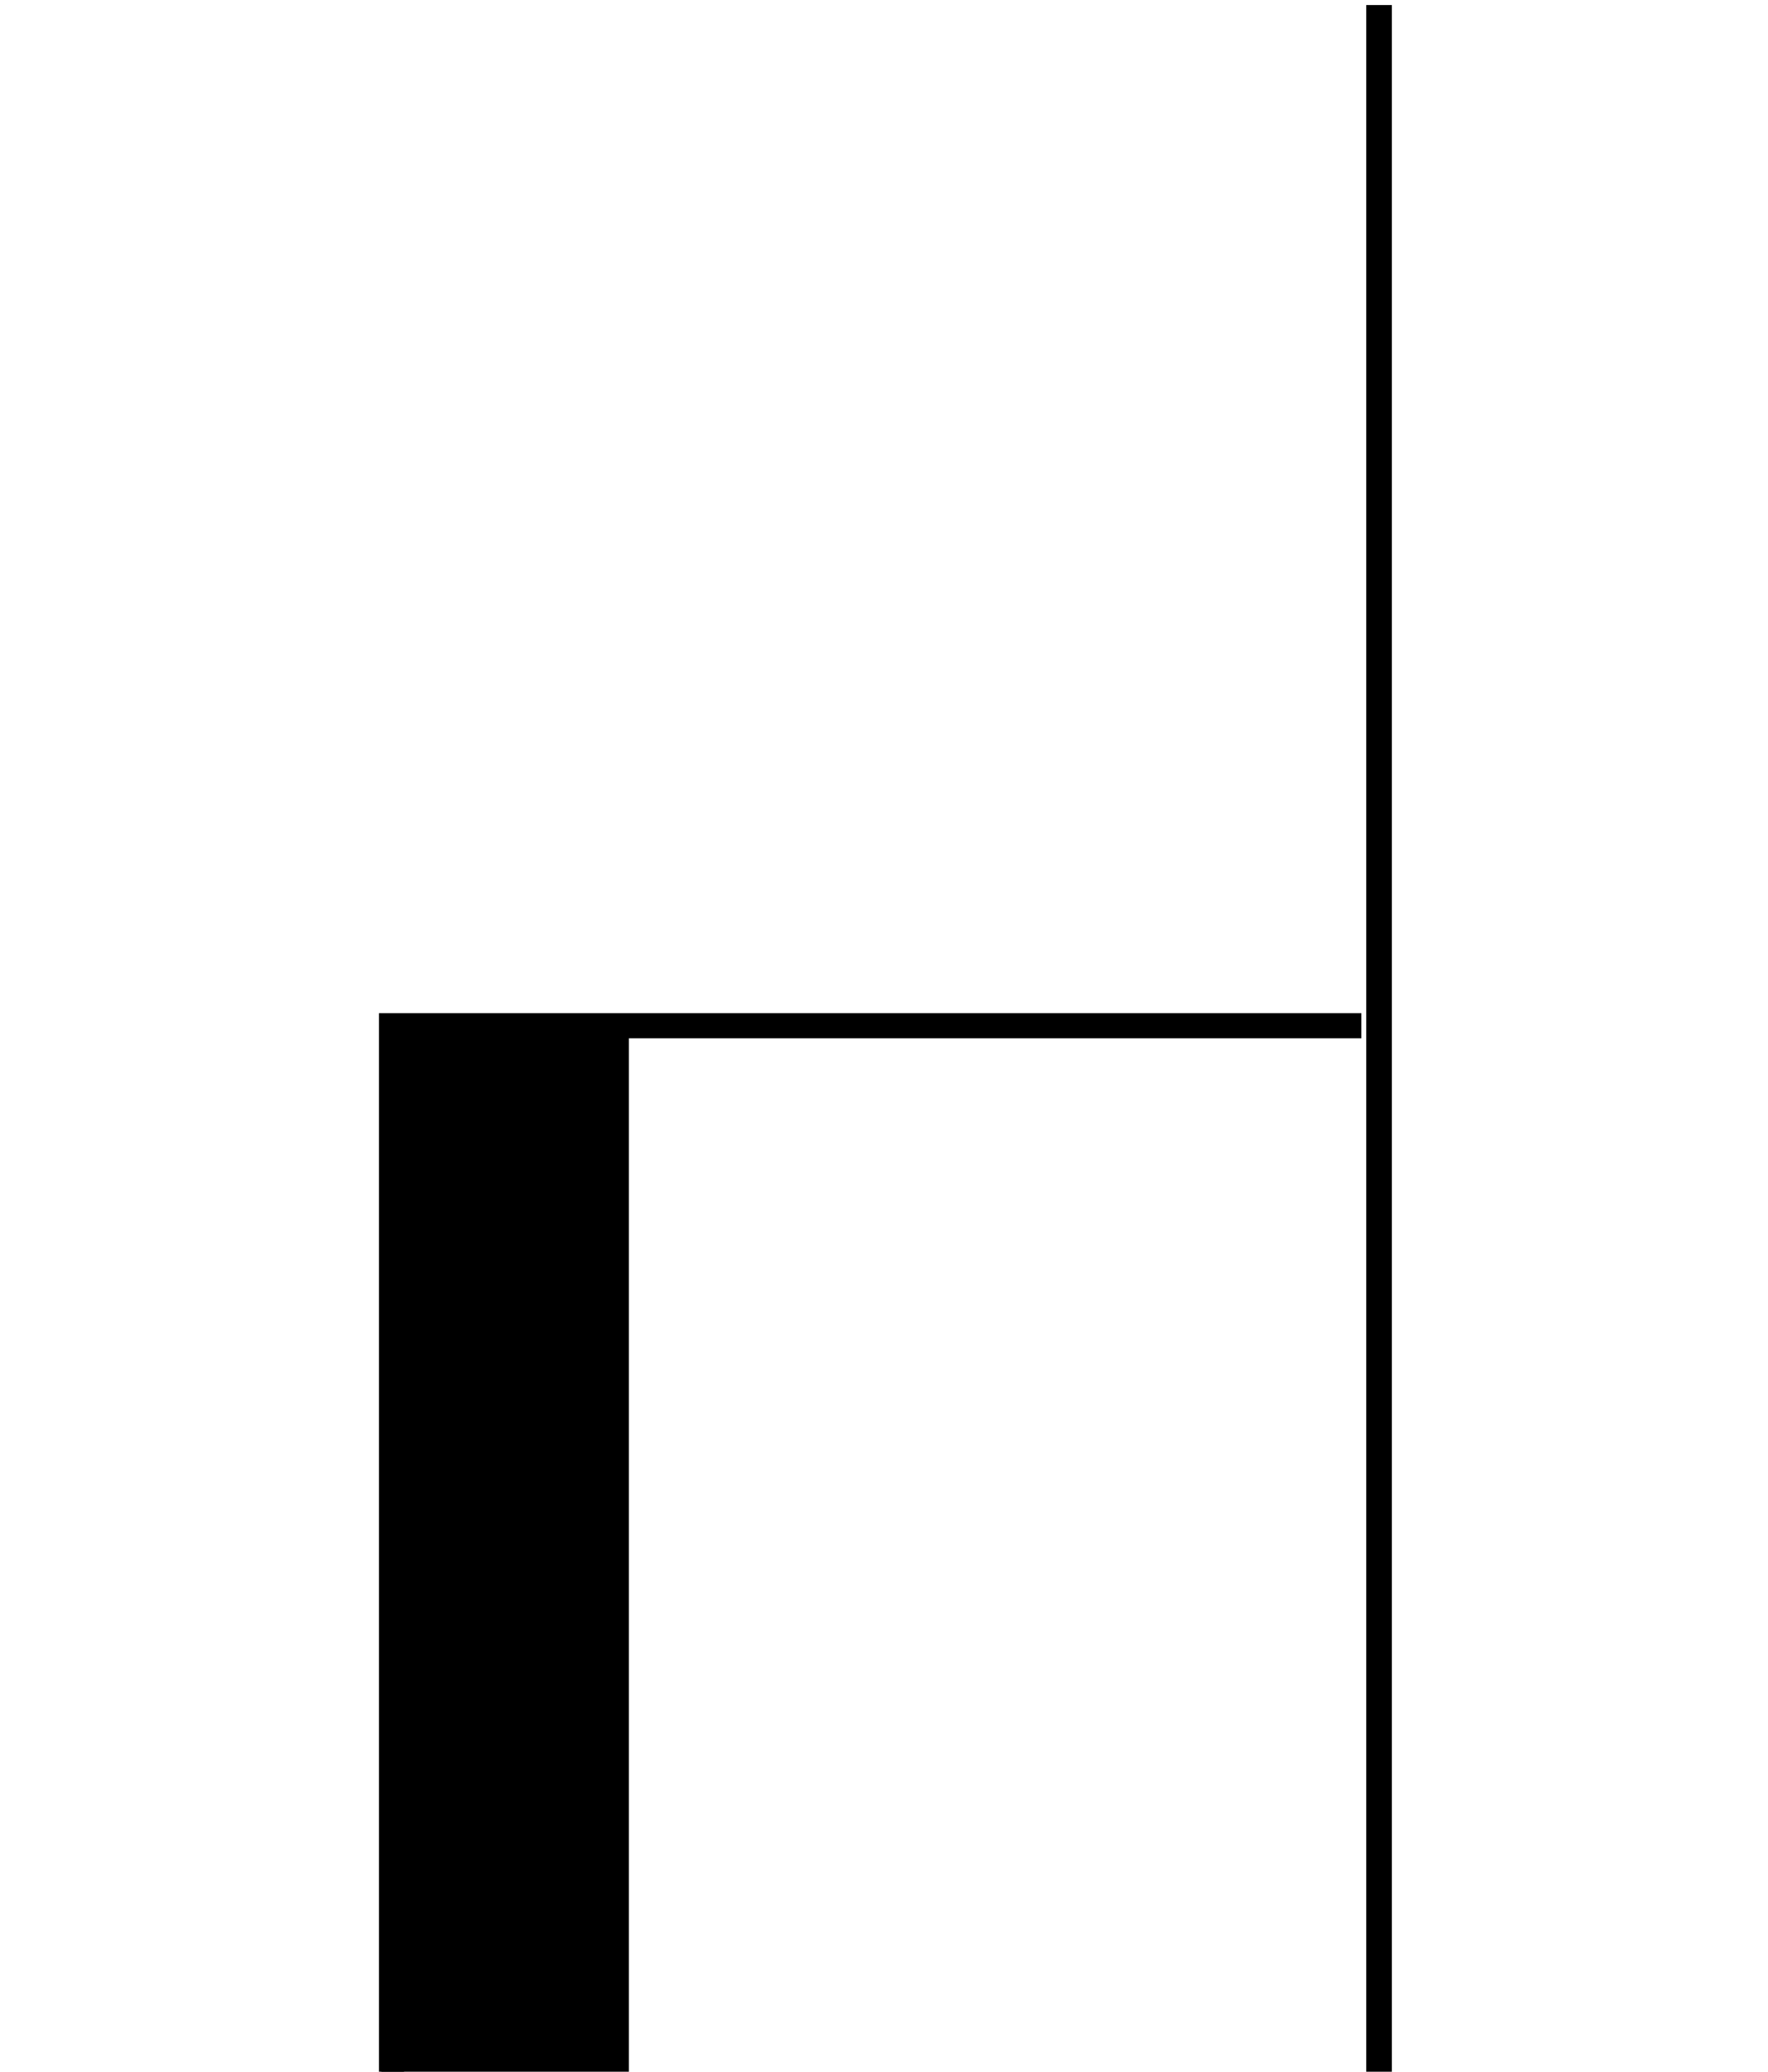
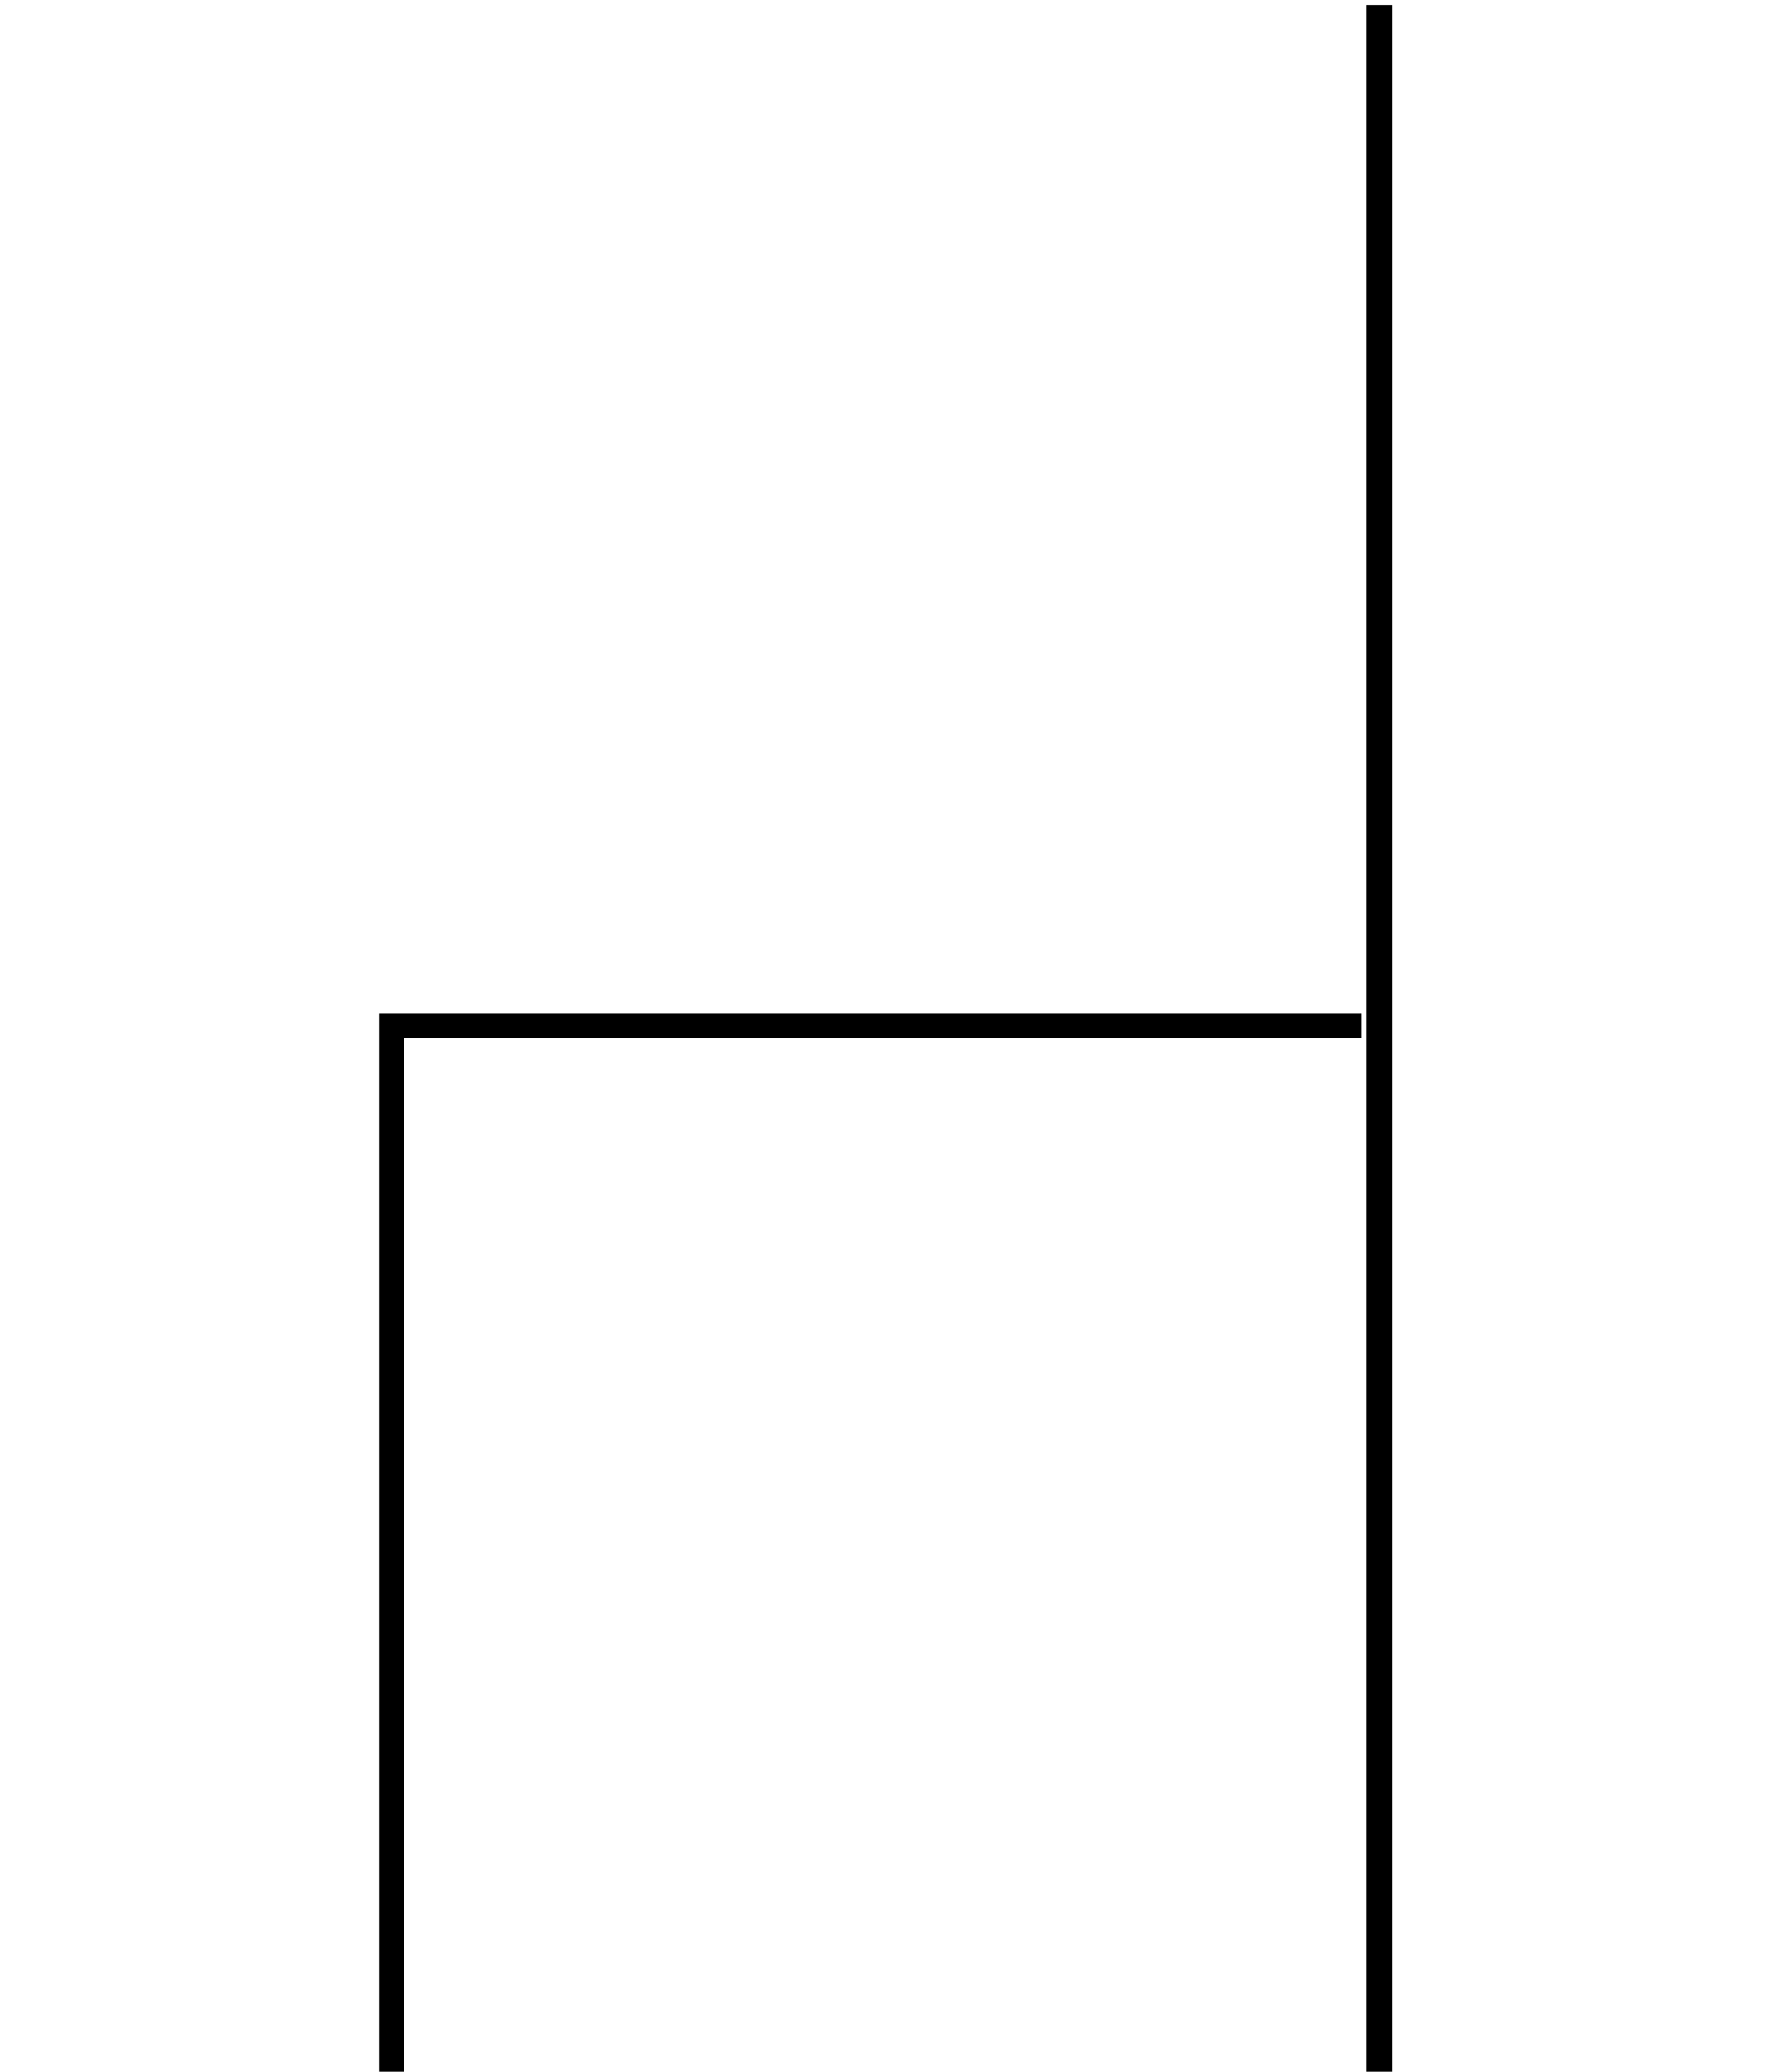
<svg xmlns="http://www.w3.org/2000/svg" version="1.1" id="Layer_1" x="0px" y="0px" viewBox="0 0 70 82" style="enable-background:new 0 0 70 82;" xml:space="preserve">
  <style type="text/css"> .st0{fill:none;stroke:#000000;stroke-width:0.993;stroke-miterlimit:10;} .st1{fill:none;stroke:#000000;stroke-width:1.015;stroke-miterlimit:10;} </style>
-   <rect id="XMLID_280_" x="15.1" y="40.6" width="9.8" height="41.4" />
  <polyline id="XMLID_77_" class="st0" points="15.5,82 15.5,40.6 53.9,40.6 " />
  <line id="XMLID_295_" class="st1" x1="54.6" y1="0.2" x2="54.6" y2="82" />
</svg>